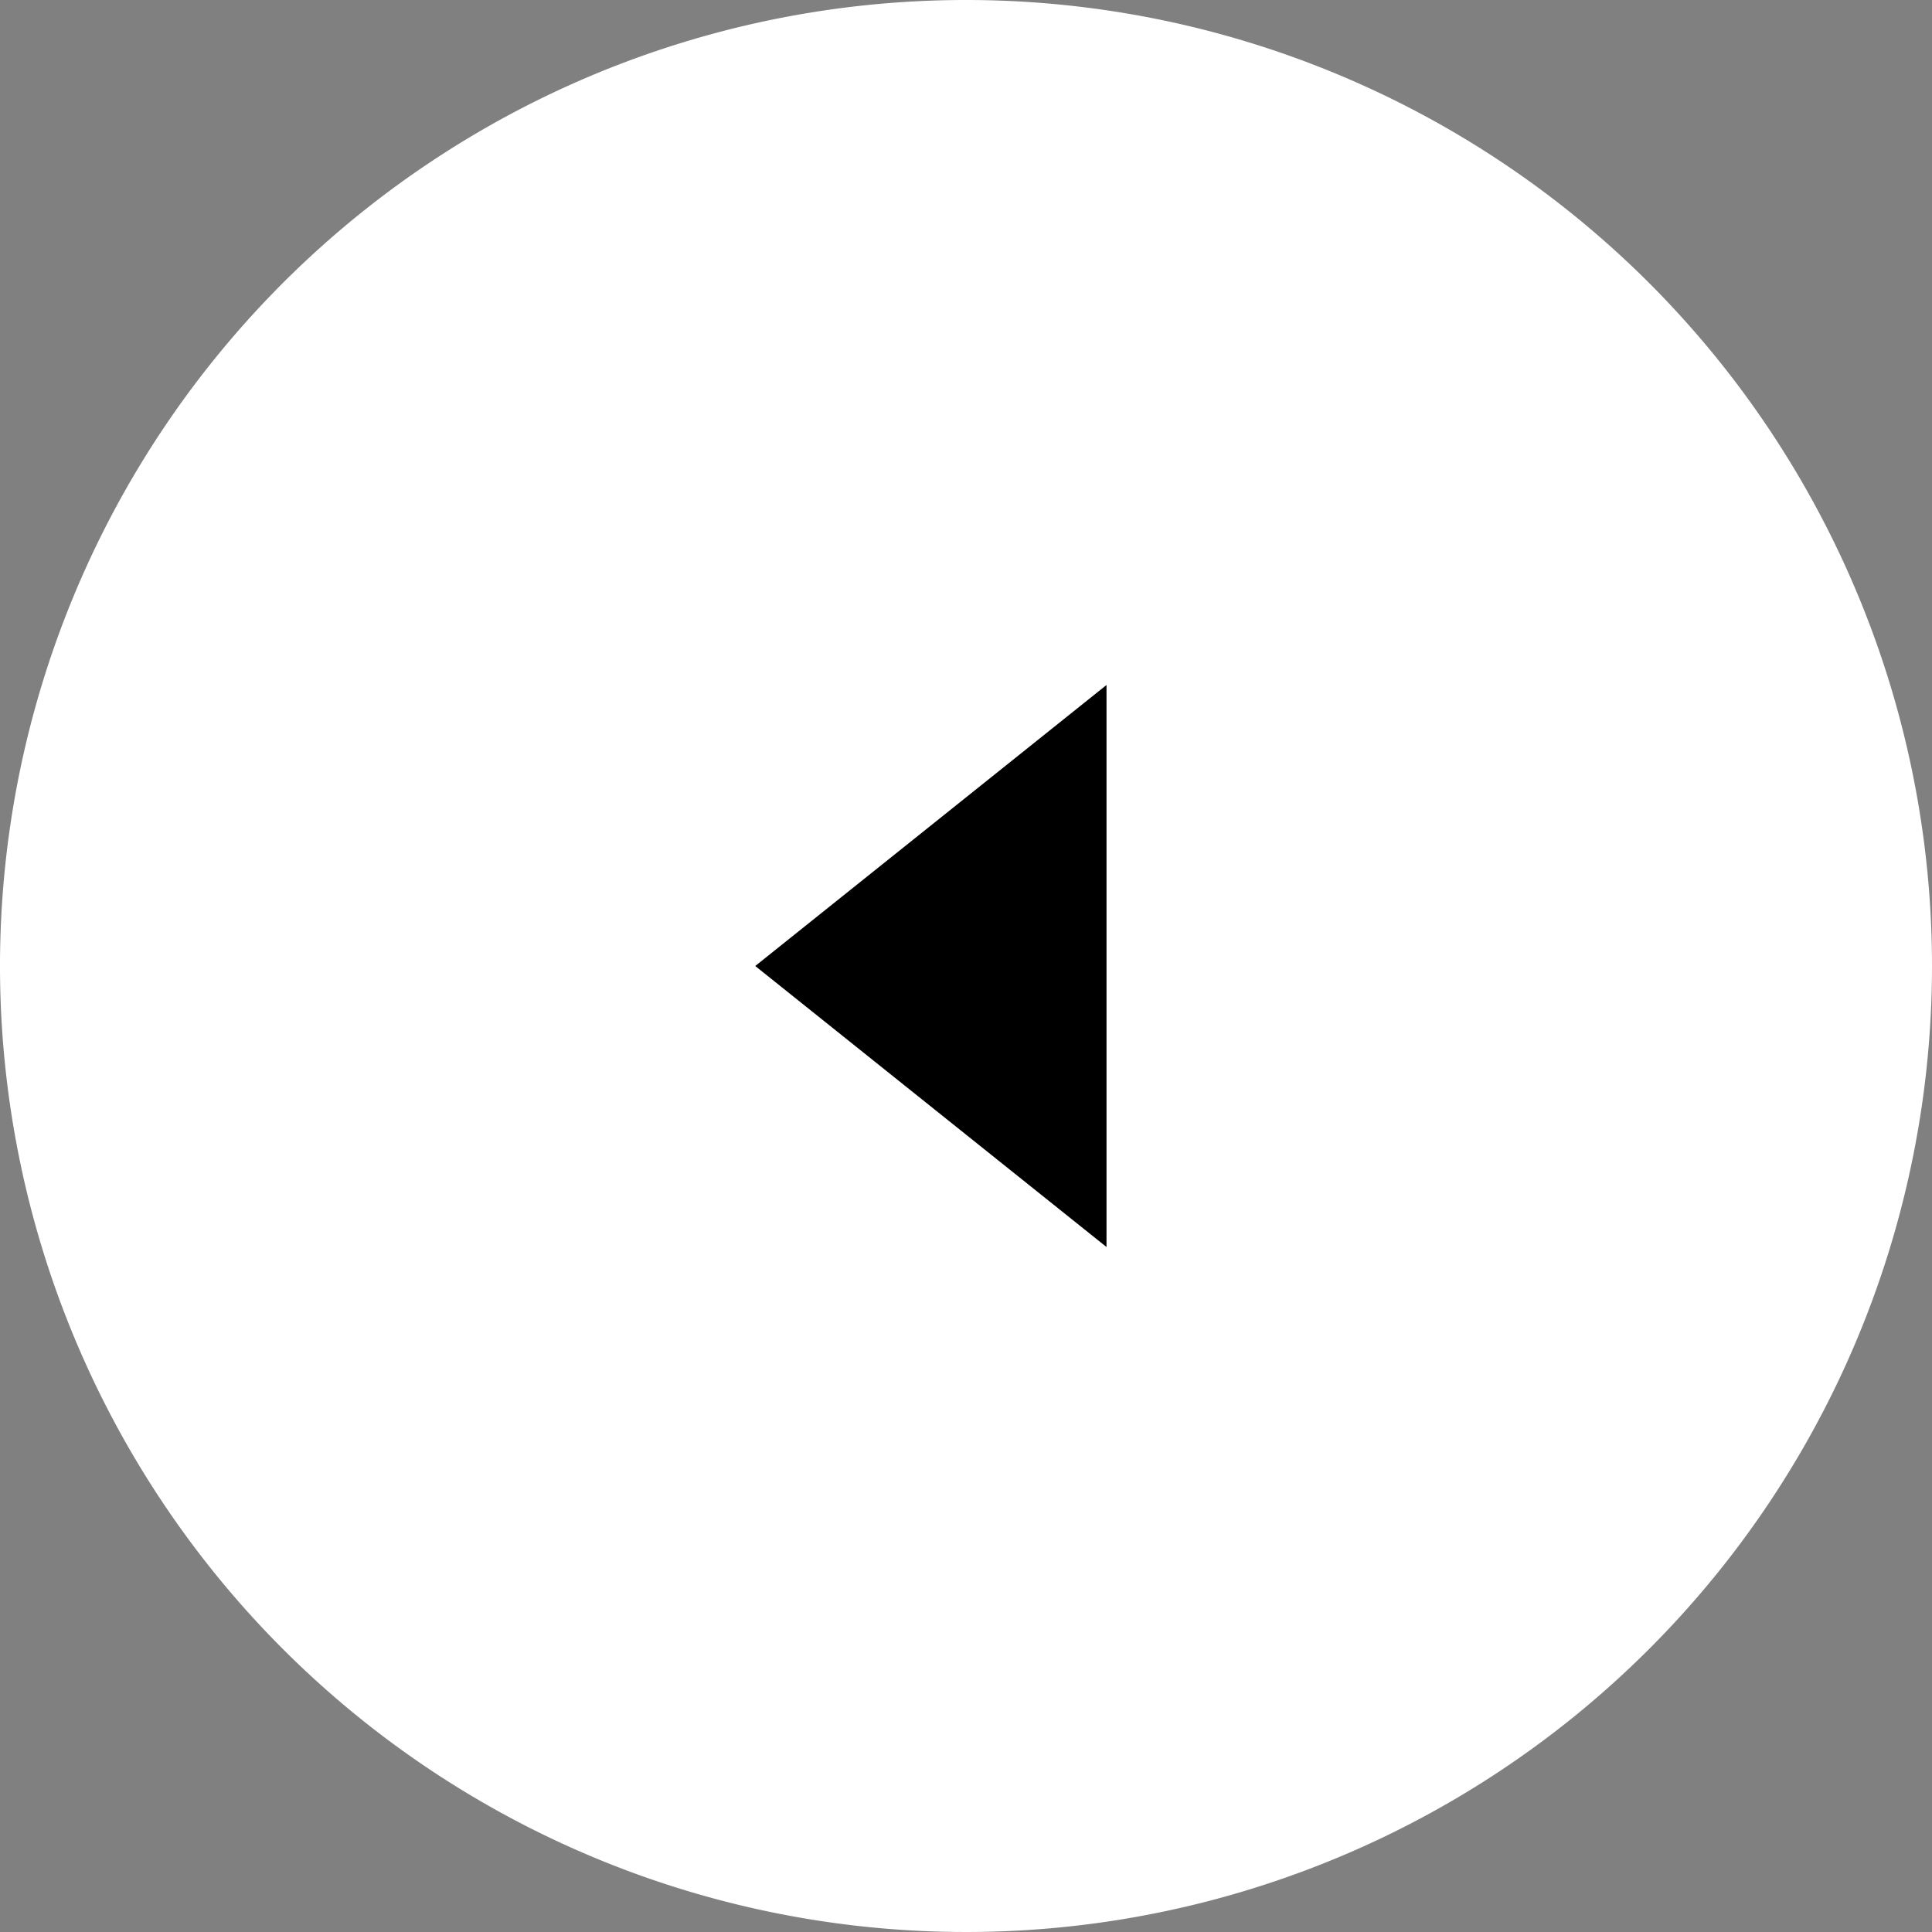
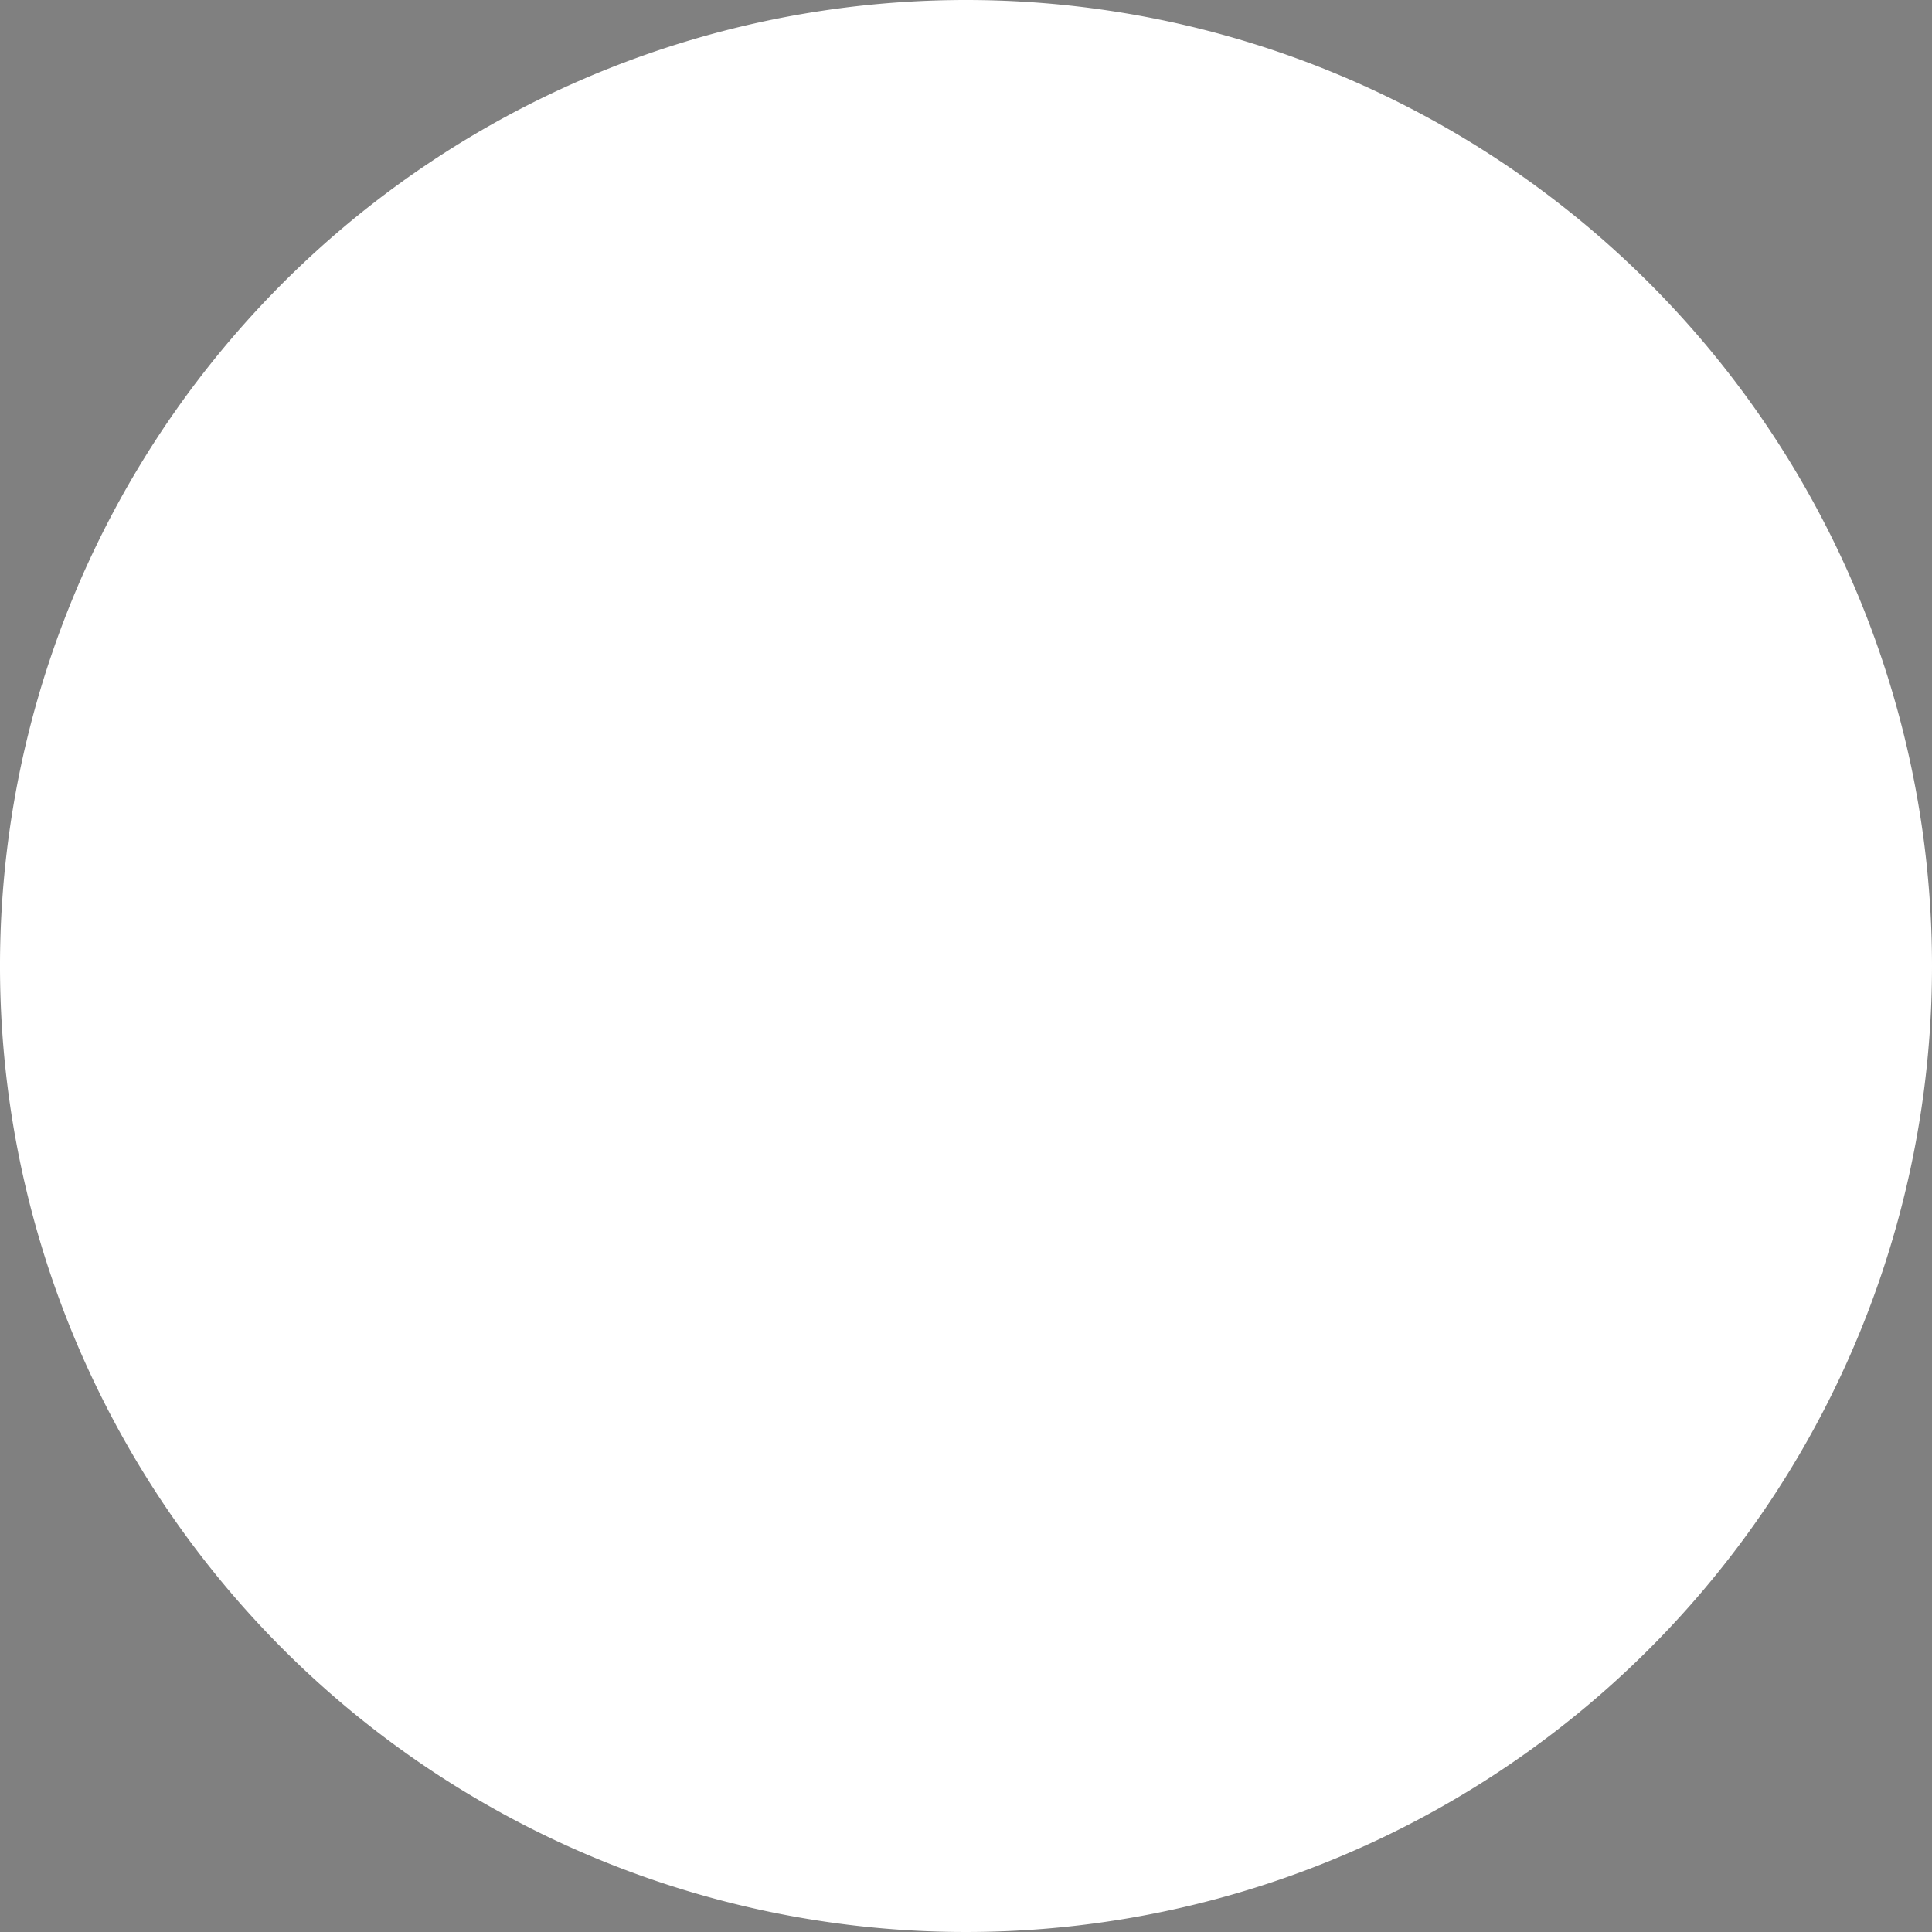
<svg xmlns="http://www.w3.org/2000/svg" width="55" height="55" viewBox="0 0 55 55">
  <rect x="0" y="0" width="55" height="55" fill="#808080" stroke="none" />
  <defs>
    <style>
      .circle {
        fill: #fff;
      }

      .cls-2 {
        fill: none;
        stroke: #000;
        stroke-linecap: round;
        stroke-width: 2px;
      }
    </style>
  </defs>
  <g id="icon_slidePrev" transform="translate(-180 -1324)">
    <path id="circle" class="circle" d="M27.5,0A27.5,27.5,0,1,0,55,27.5,27.5,27.5,0,0,0,27.5,0Z" transform="translate(180 1324)" />
-     <path id="arrow" class="arrow" d="M469.545,1230.136l-10,8,10,8" transform="translate(-258.045 113.364)" />
  </g>
</svg>